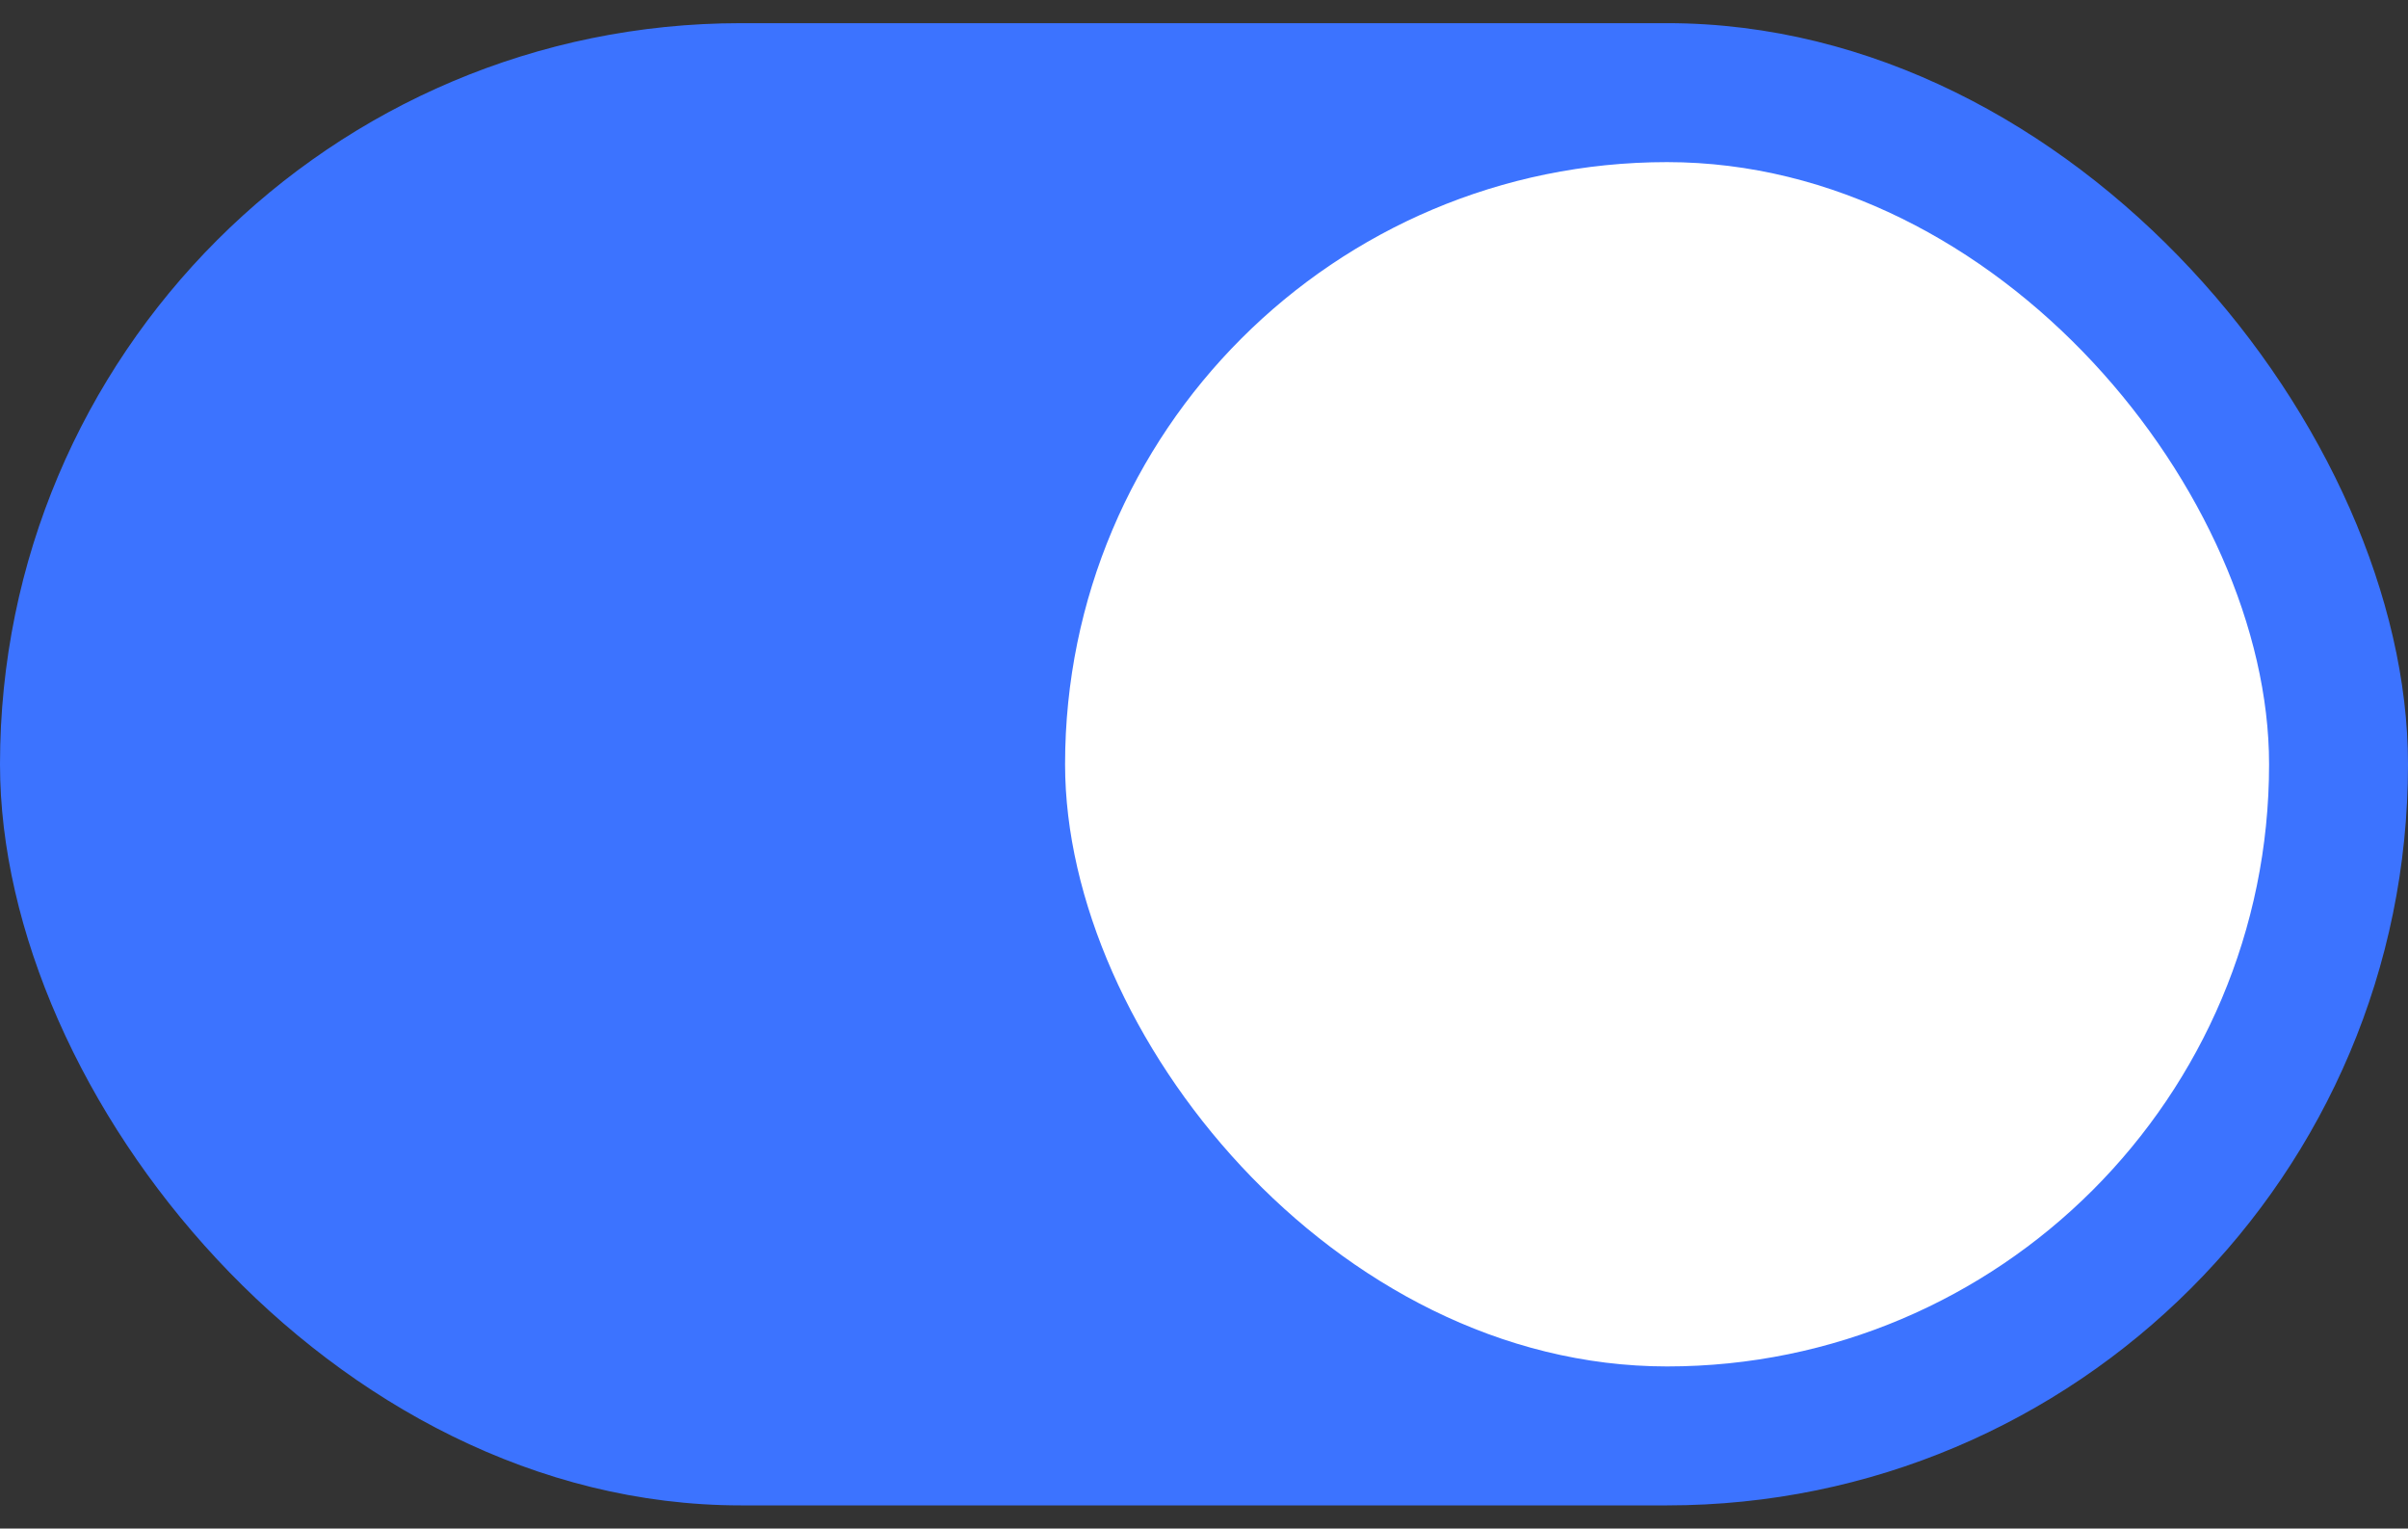
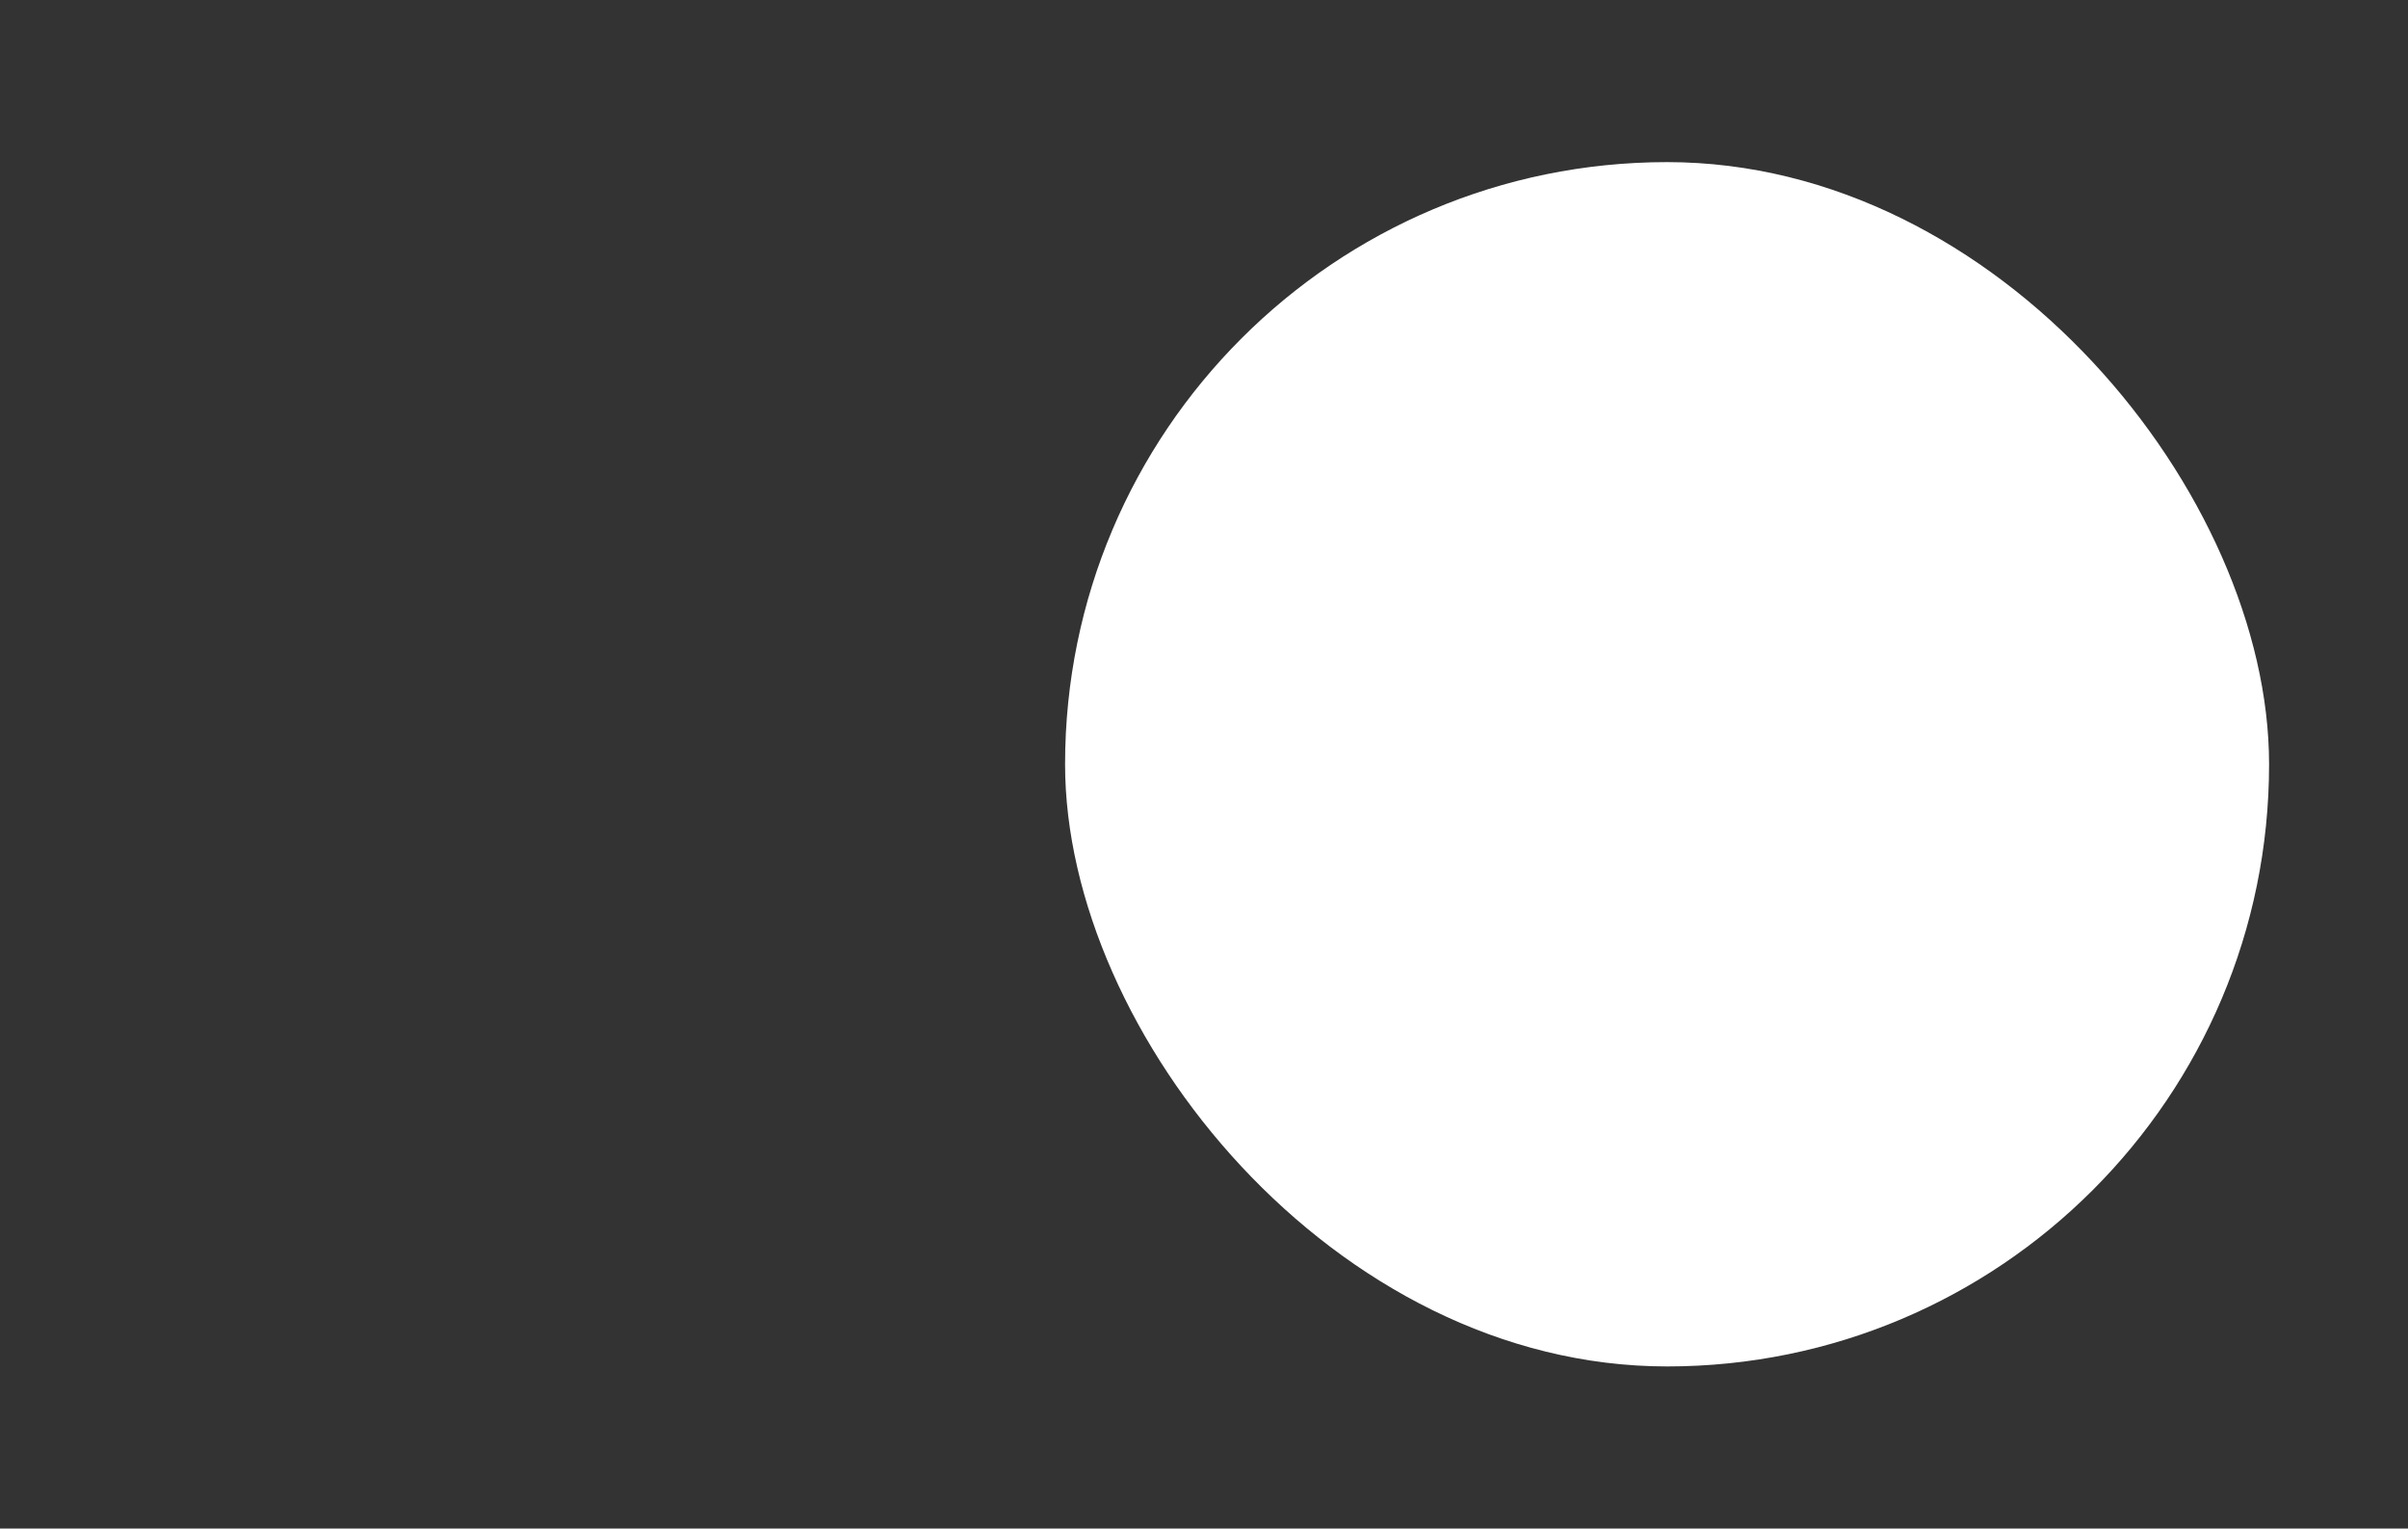
<svg xmlns="http://www.w3.org/2000/svg" width="52" height="33" viewBox="0 0 52 33" fill="none">
  <rect x="0" y="0" width="52" height="33" fill="#333333" stroke="none" />
-   <rect y="0.5" width="52" height="32" rx="16" fill="#3C73FF" />
  <rect x="23" y="3.5" width="26" height="26" rx="13" fill="white" />
</svg>